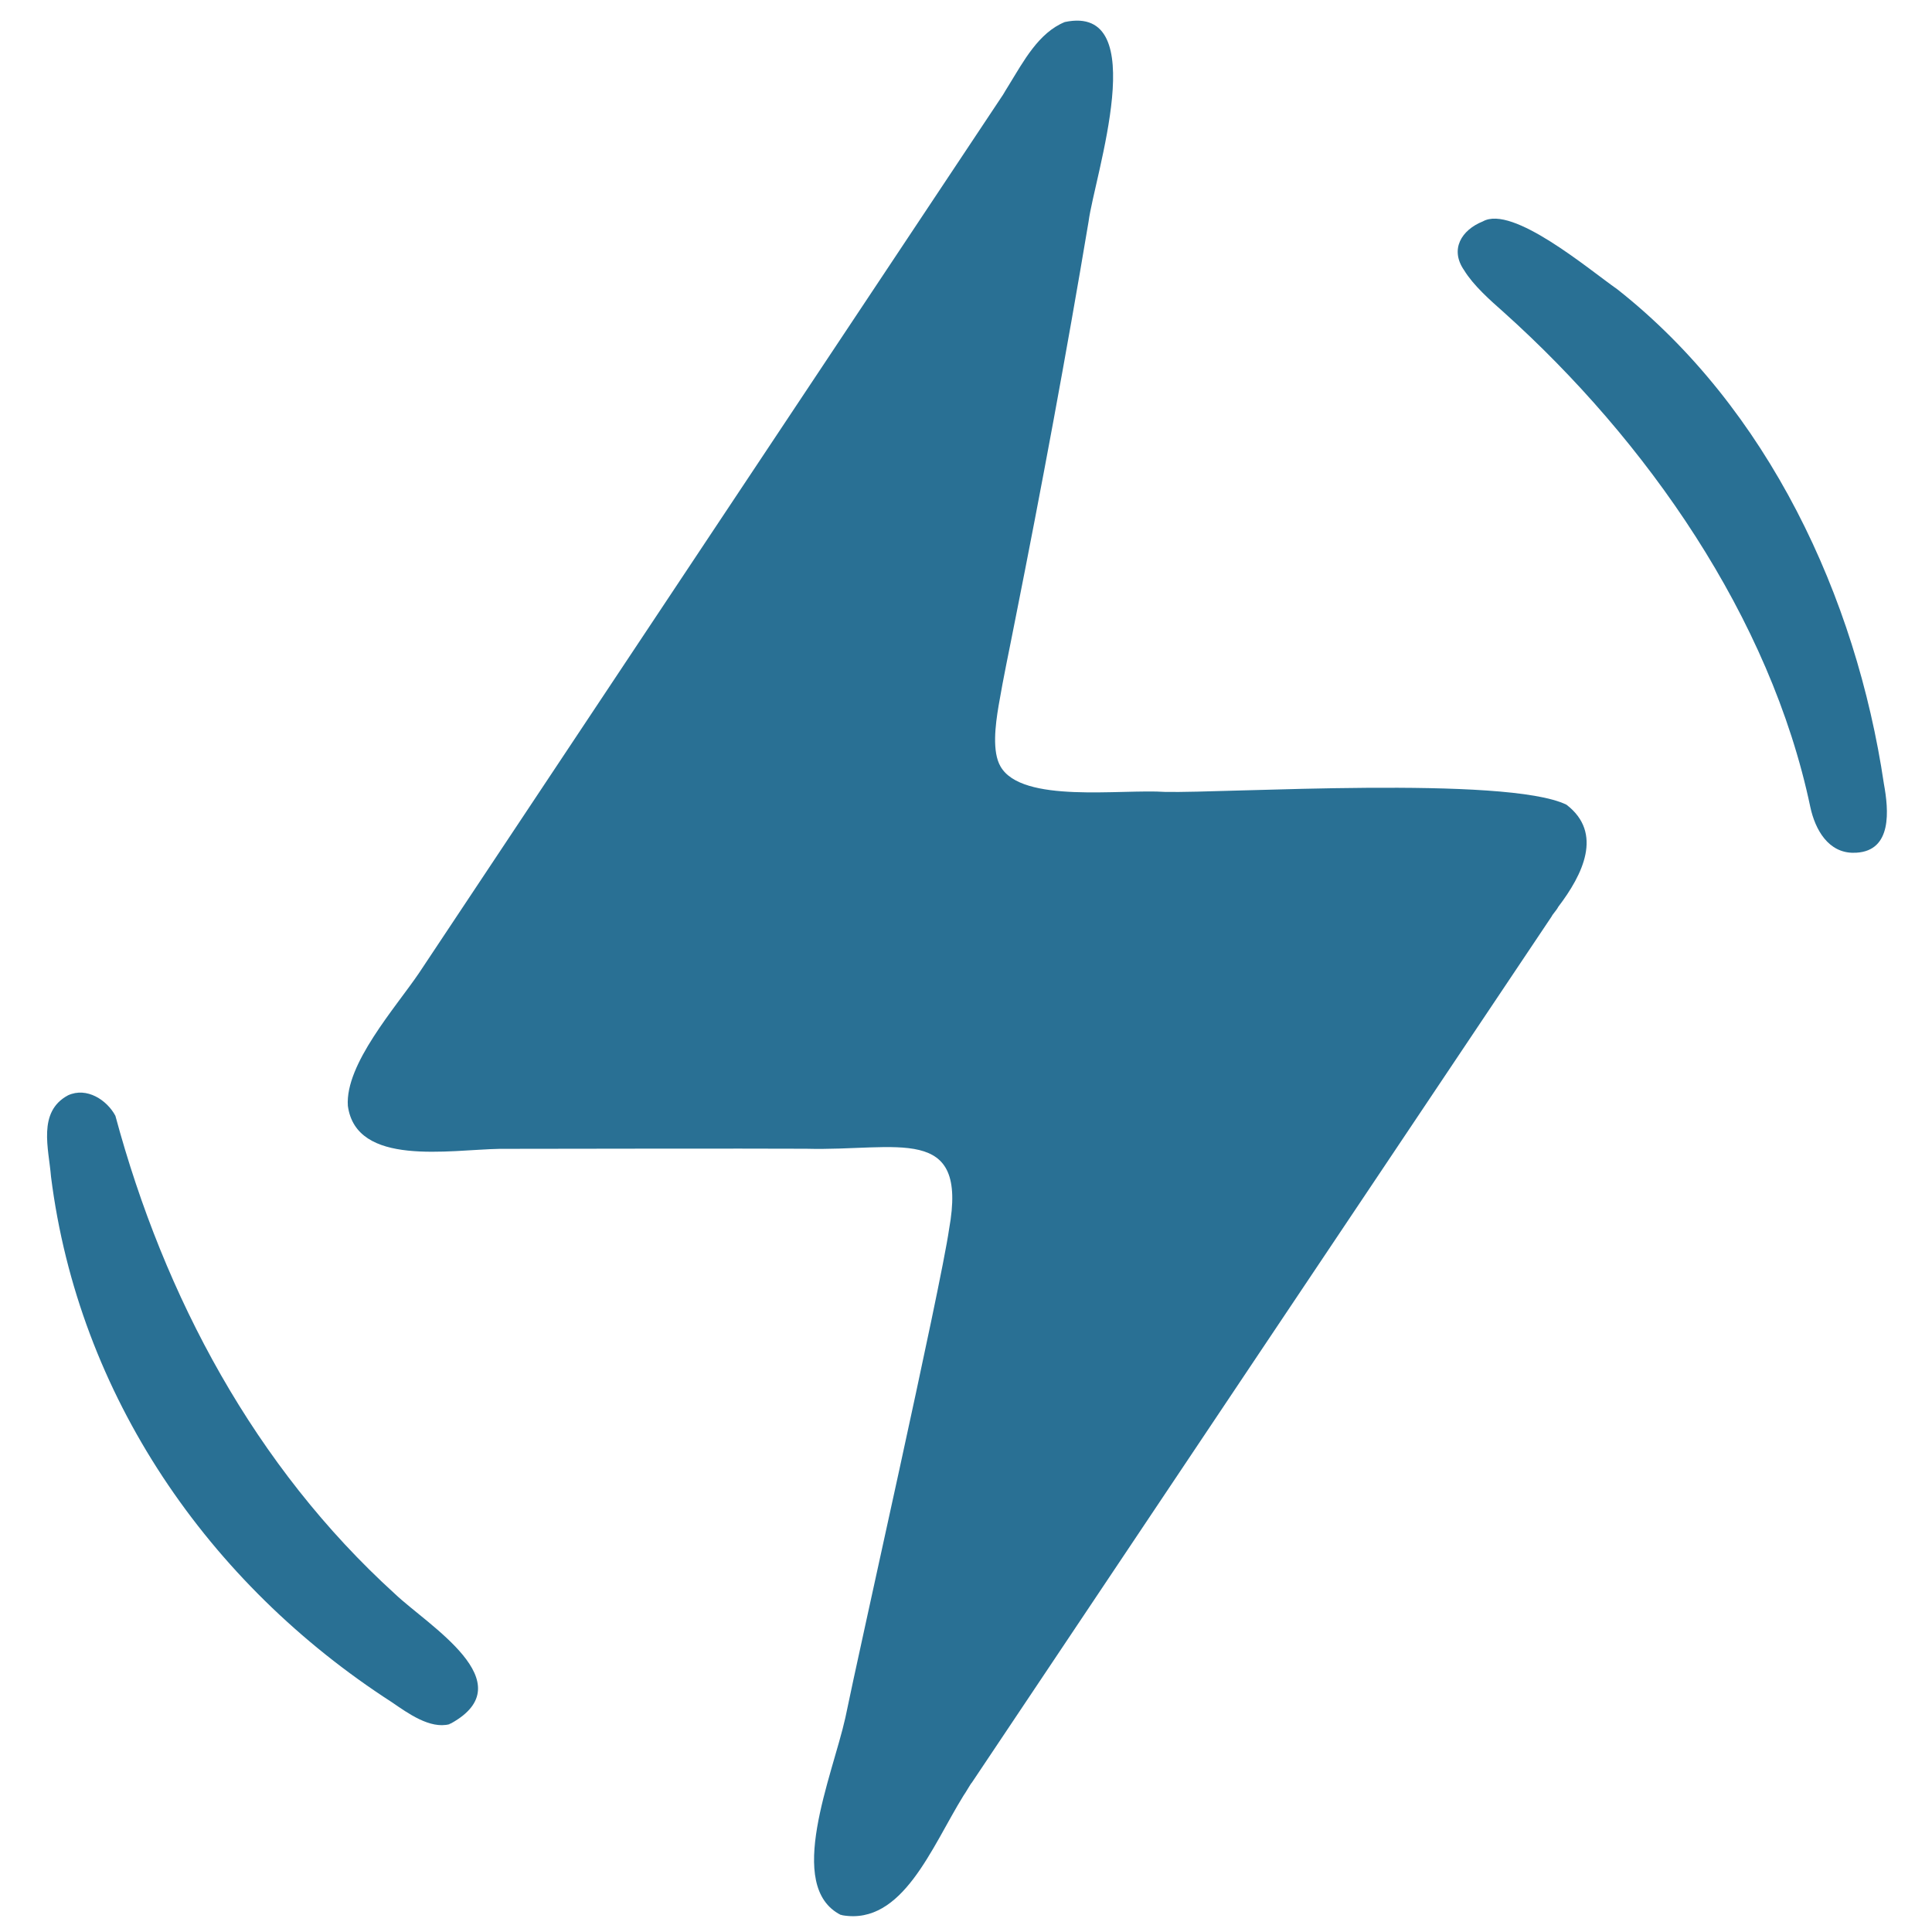
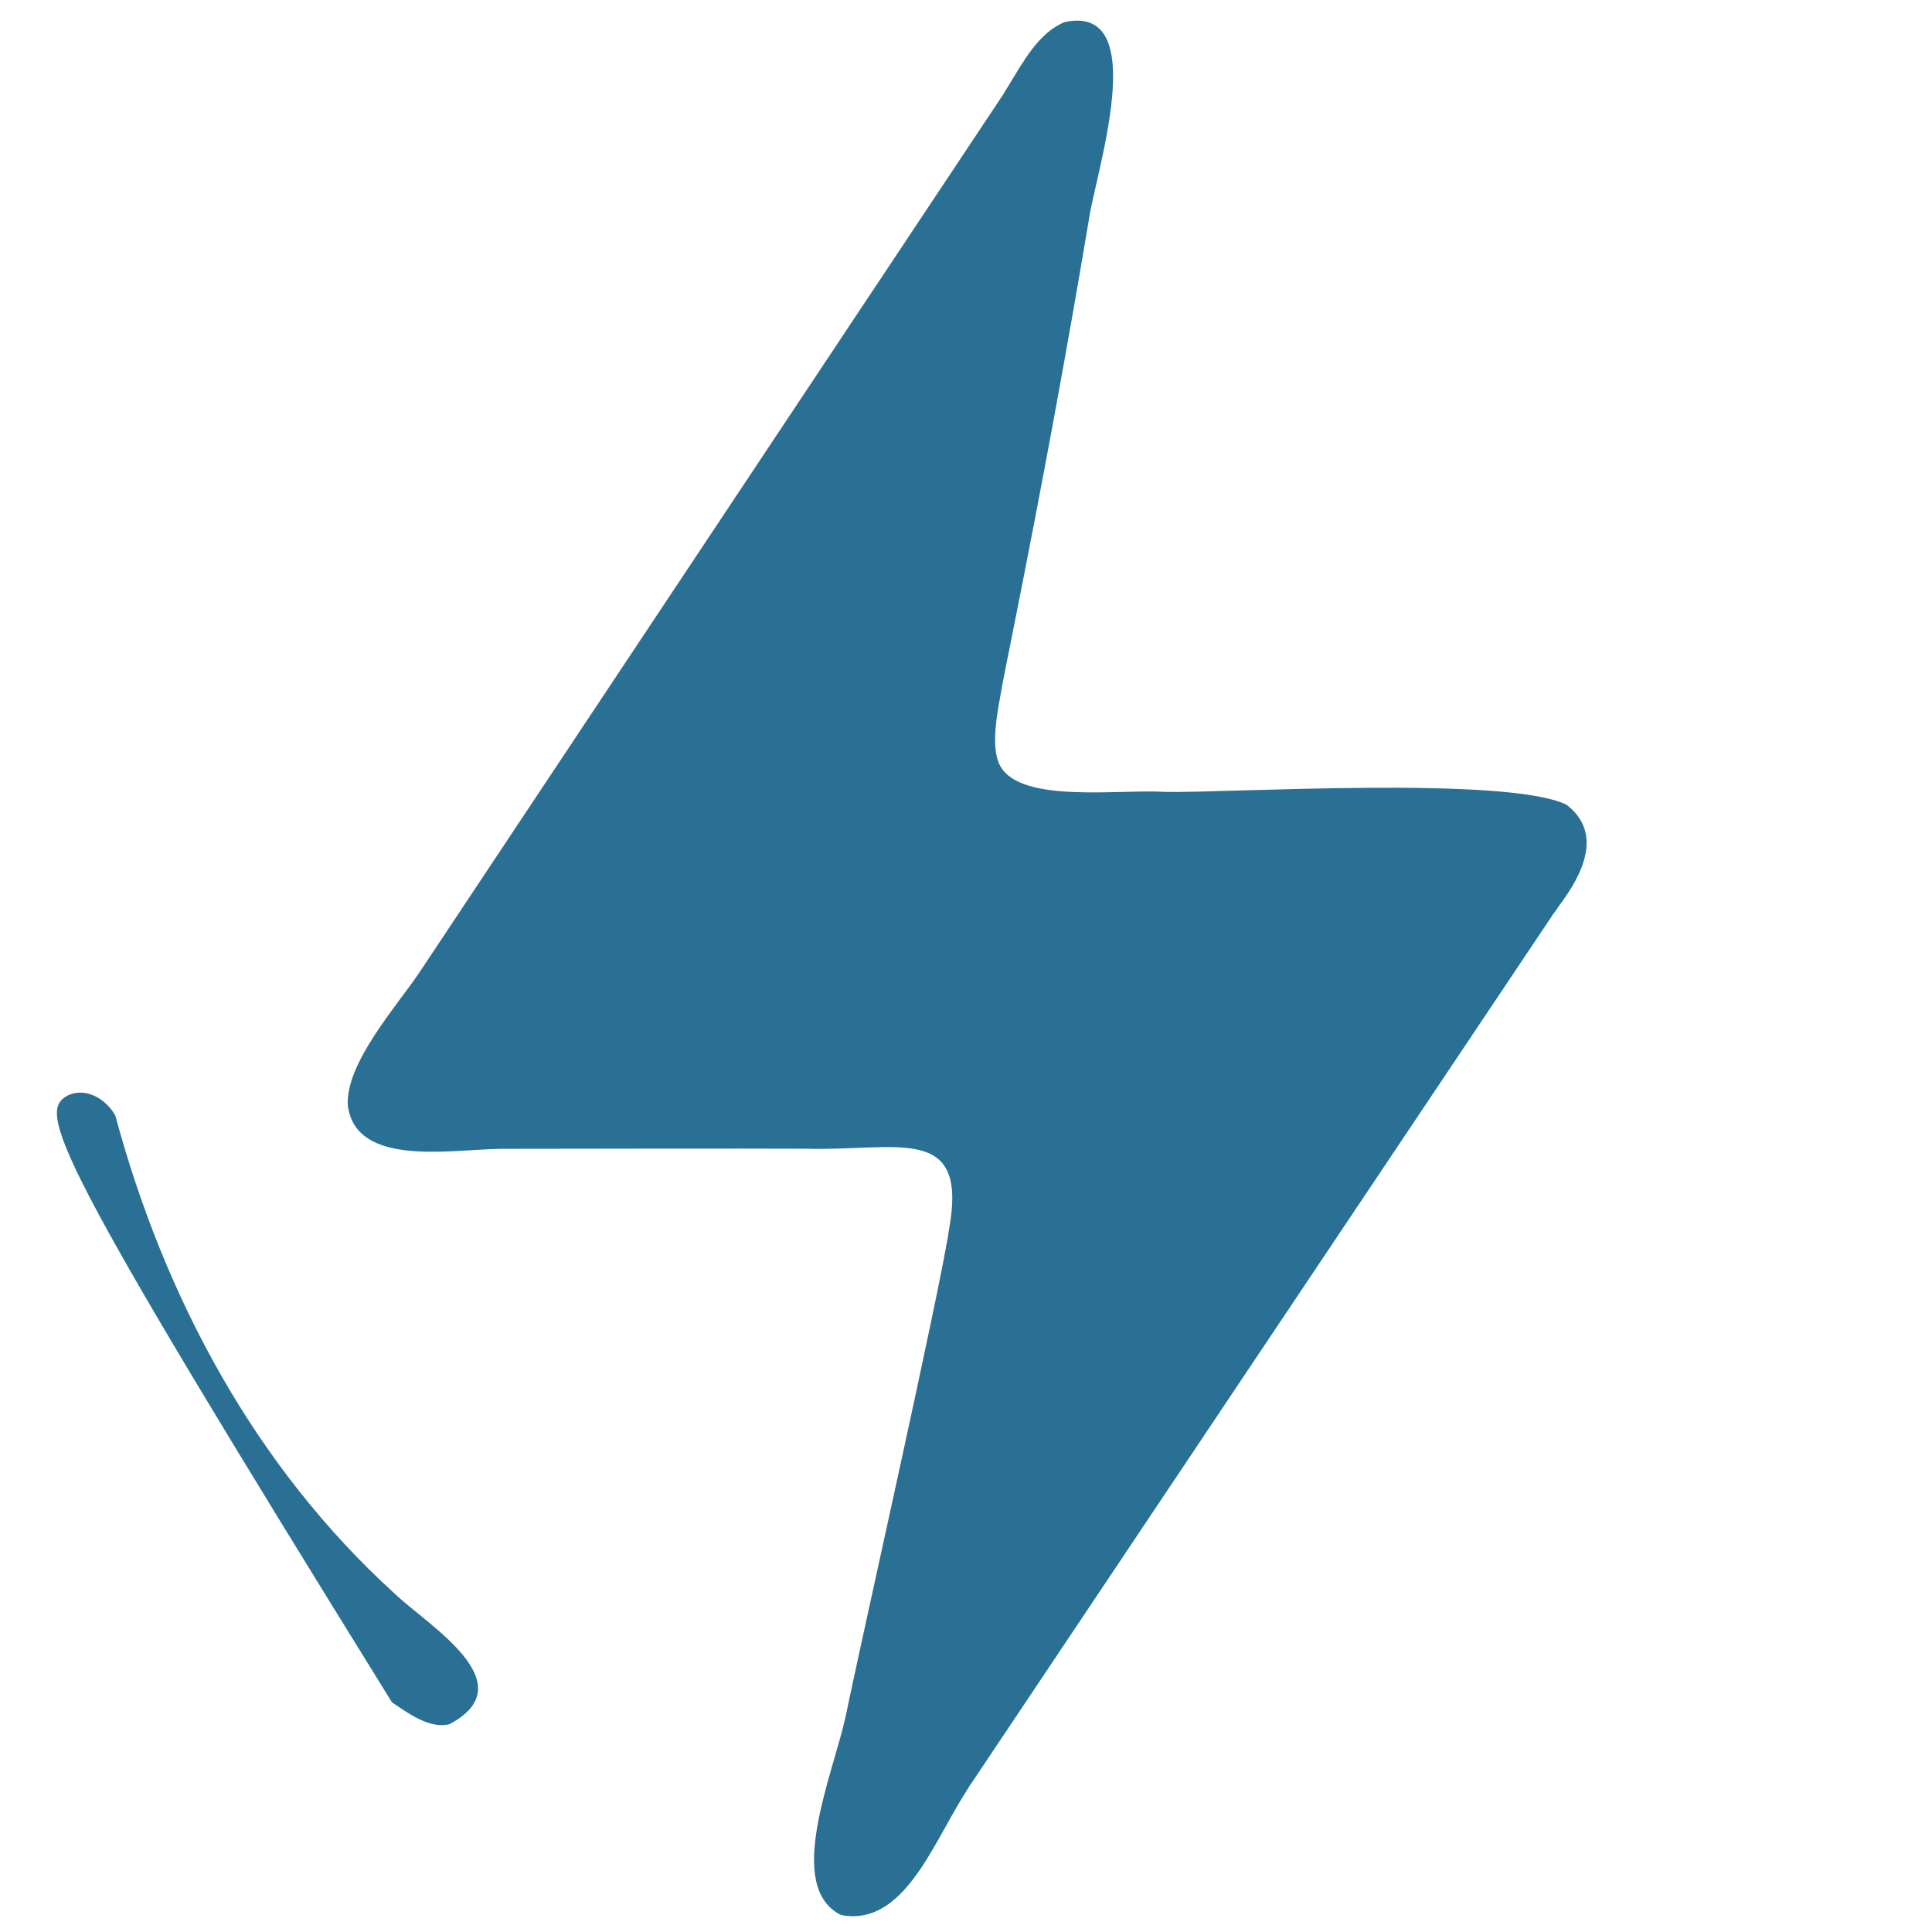
<svg xmlns="http://www.w3.org/2000/svg" width="100" zoomAndPan="magnify" viewBox="0 0 75 75" height="100" preserveAspectRatio="xMidYMid meet" version="1.2">
  <defs>
    <clipPath id="a734045f60">
-       <path d="M 56 8 L 73.453 8 L 73.453 34 L 56 34 Z M 56 8 " />
-     </clipPath>
+       </clipPath>
    <clipPath id="36607d310e">
      <path d="M 1.453 42 L 19 42 L 19 67 L 1.453 67 Z M 1.453 42 " />
    </clipPath>
  </defs>
  <g id="17e9c5be1f">
    <path style=" stroke:none;fill-rule:nonzero;fill:#297094;fill-opacity:1;" d="M 32.645 74.34 C 30.453 73.238 32.316 68.934 32.816 66.684 C 33.355 64.035 36.512 50.031 36.844 47.711 C 37.59 43.59 34.855 44.691 31.289 44.594 C 28.82 44.582 22.078 44.594 19.402 44.598 C 17.434 44.633 13.828 45.301 13.504 42.93 C 13.391 41.312 15.355 39.117 16.266 37.773 C 16.801 36.969 38.316 4.605 38.938 3.676 C 38.949 3.652 38.977 3.613 39.043 3.5 C 39.078 3.445 39.121 3.375 39.168 3.297 C 39.73 2.387 40.316 1.27 41.336 0.855 C 44.766 0.133 42.484 6.855 42.258 8.602 C 41.395 13.754 40.434 18.918 39.414 24.039 C 39.145 25.418 38.977 26.164 38.766 27.391 C 38.637 28.156 38.508 29.184 38.84 29.754 C 39.668 31.203 43.508 30.625 45.234 30.742 C 47.578 30.793 58.48 30.102 60.809 31.238 C 62.25 32.34 61.438 33.961 60.492 35.203 C 60.426 35.336 60.27 35.492 60.234 35.578 C 59.609 36.504 38.258 68.398 37.723 69.207 C 37.703 69.207 37.488 69.59 37.402 69.707 C 36.164 71.707 35.039 74.742 32.711 74.352 L 32.648 74.332 Z M 32.645 74.34 " />
    <g clip-rule="nonzero" clip-path="url(#a734045f60)">
      <path style=" stroke:none;fill-rule:nonzero;fill:#297094;fill-opacity:1;" d="M 71.977 33.105 C 70.973 33.121 70.465 32.203 70.277 31.332 C 68.727 23.953 63.91 17.09 58.379 12.125 C 57.844 11.652 57.199 11.082 56.84 10.496 C 56.27 9.68 56.734 8.926 57.566 8.594 C 58.715 7.945 61.672 10.453 62.789 11.234 C 68.629 15.84 72.055 23.16 73.133 30.43 C 73.32 31.449 73.461 33.023 72.062 33.102 L 71.98 33.102 Z M 71.977 33.105 " />
    </g>
    <g clip-rule="nonzero" clip-path="url(#36607d310e)">
-       <path style=" stroke:none;fill-rule:nonzero;fill:#297094;fill-opacity:1;" d="M 17.449 66.934 C 16.691 67.129 15.836 66.508 15.215 66.082 C 8.07 61.473 3.047 54.16 1.98 45.676 C 1.895 44.598 1.445 43.16 2.641 42.52 C 3.371 42.184 4.156 42.707 4.48 43.316 C 6.375 50.348 9.898 56.938 15.332 61.875 C 16.617 63.098 20.359 65.316 17.516 66.898 L 17.445 66.926 Z M 17.449 66.934 " />
+       <path style=" stroke:none;fill-rule:nonzero;fill:#297094;fill-opacity:1;" d="M 17.449 66.934 C 16.691 67.129 15.836 66.508 15.215 66.082 C 1.895 44.598 1.445 43.16 2.641 42.52 C 3.371 42.184 4.156 42.707 4.48 43.316 C 6.375 50.348 9.898 56.938 15.332 61.875 C 16.617 63.098 20.359 65.316 17.516 66.898 L 17.445 66.926 Z M 17.449 66.934 " />
    </g>
  </g>
</svg>